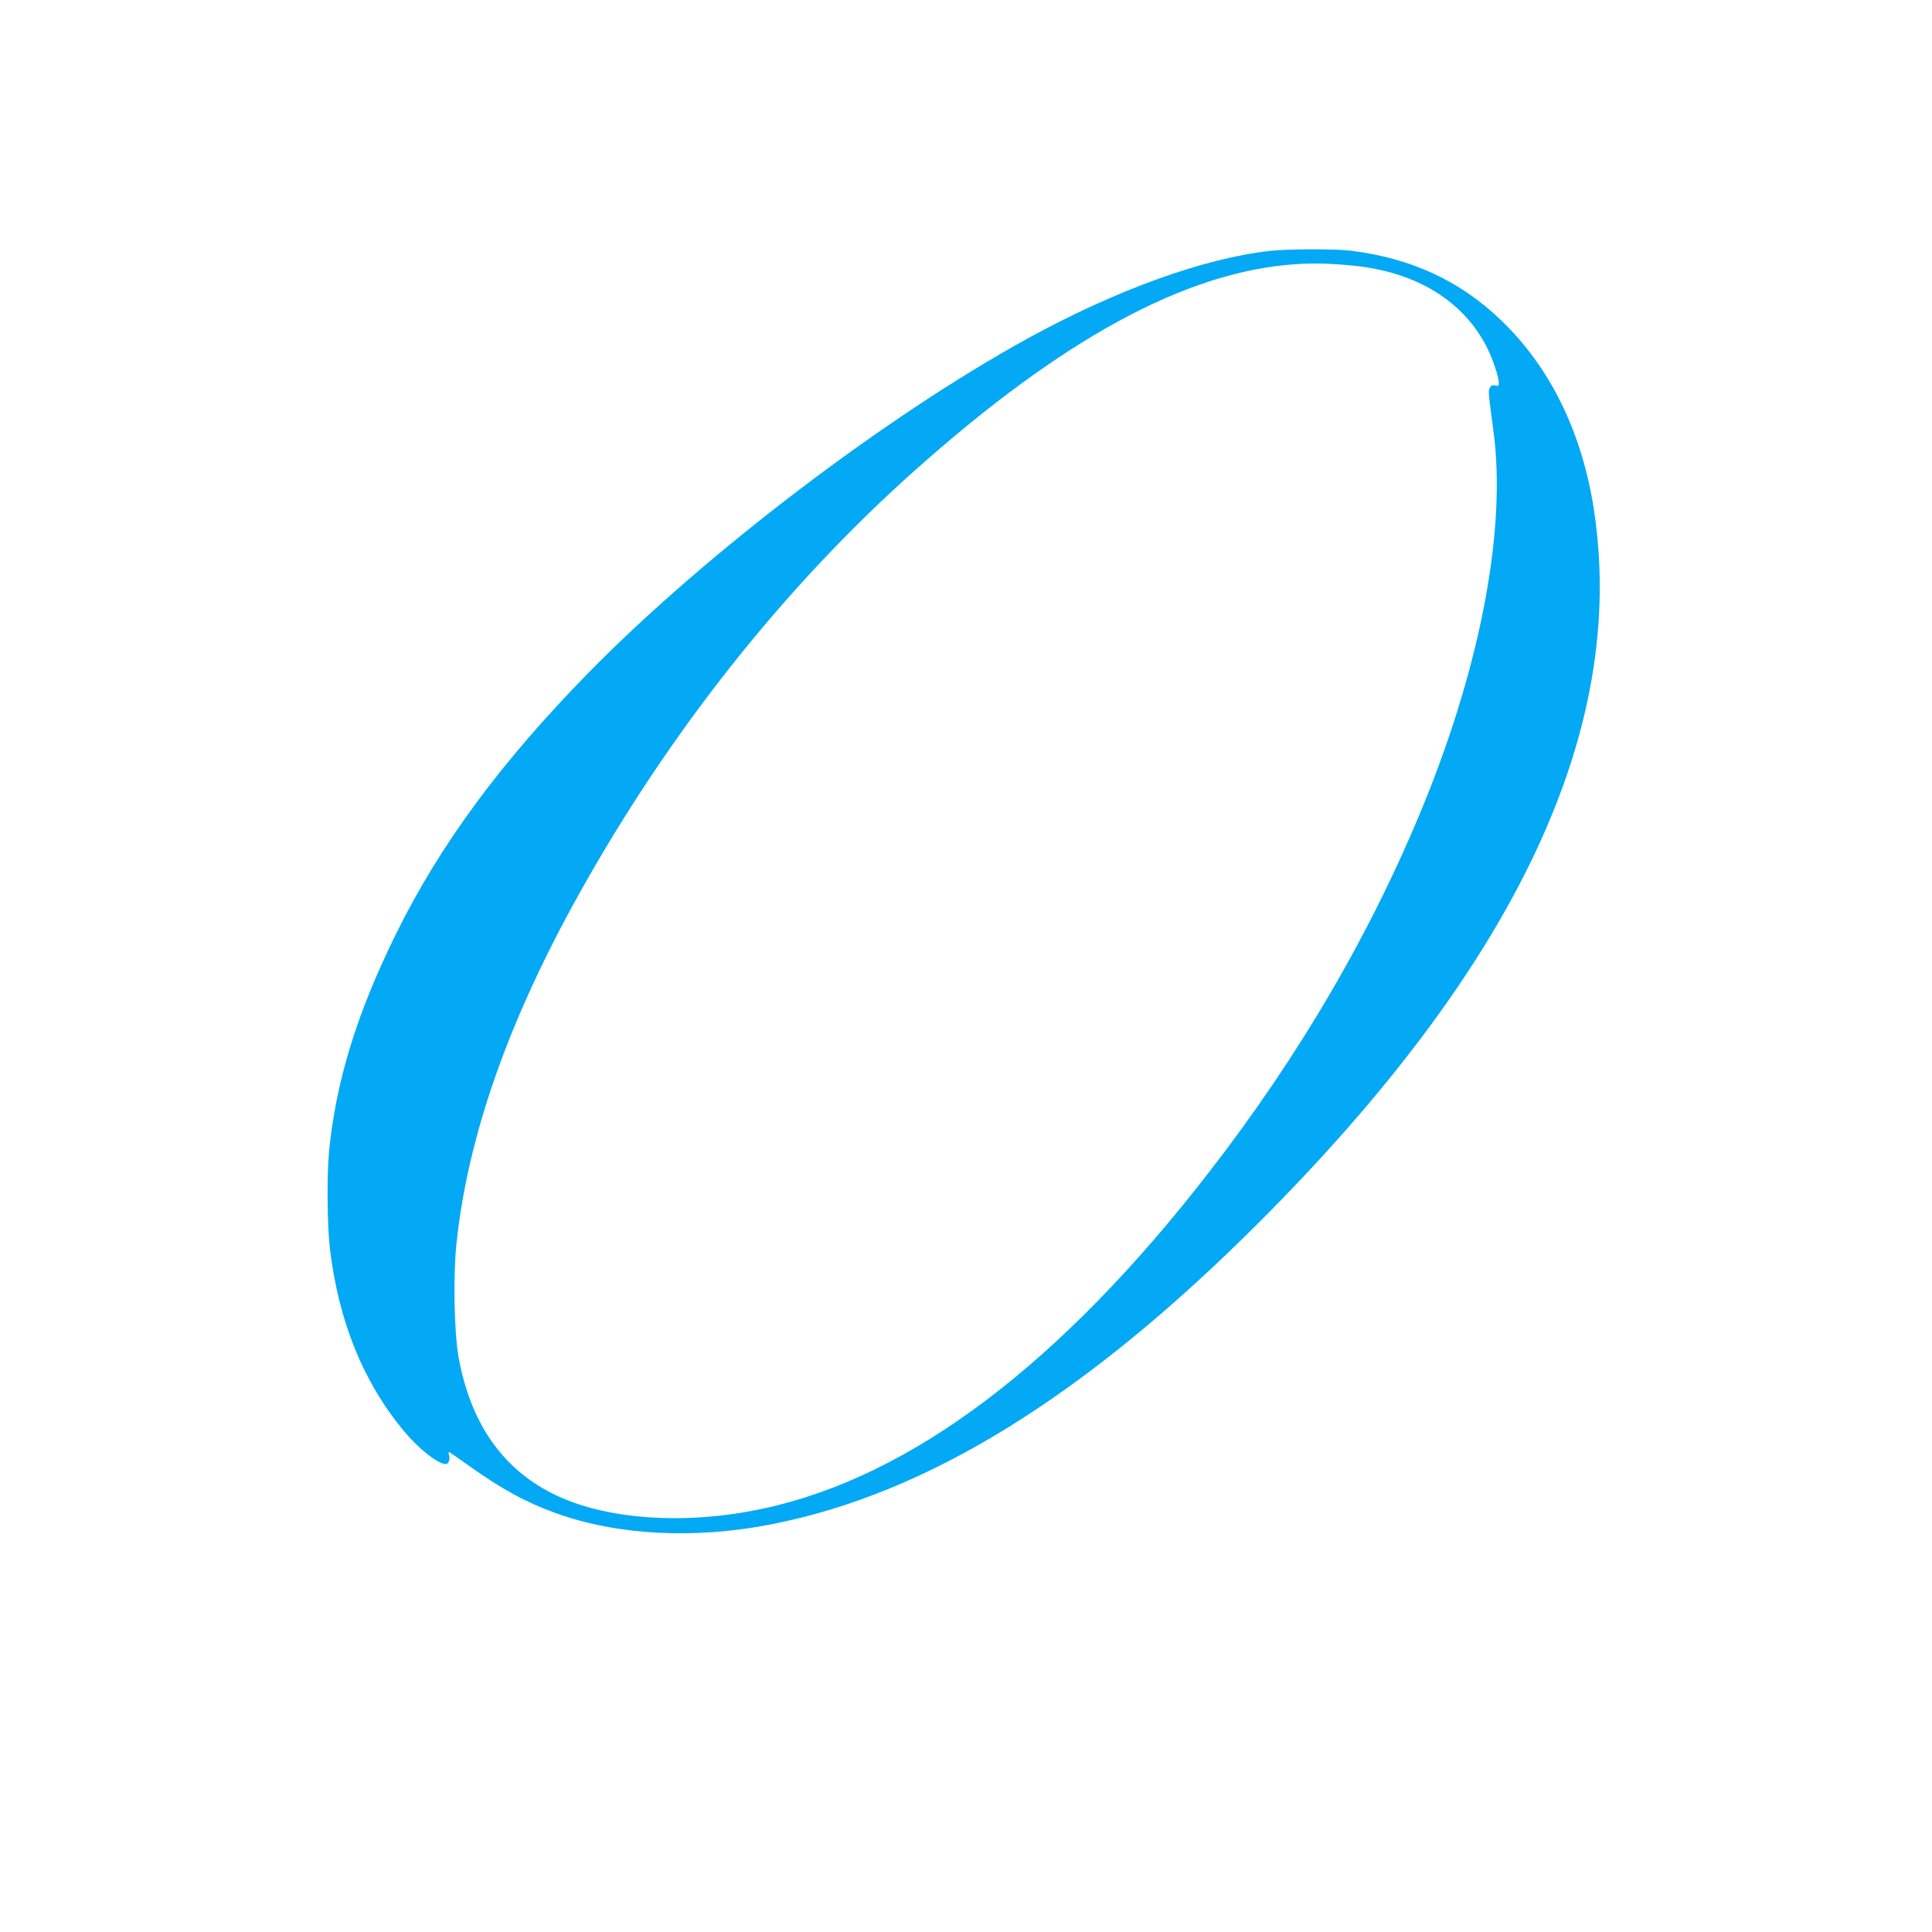
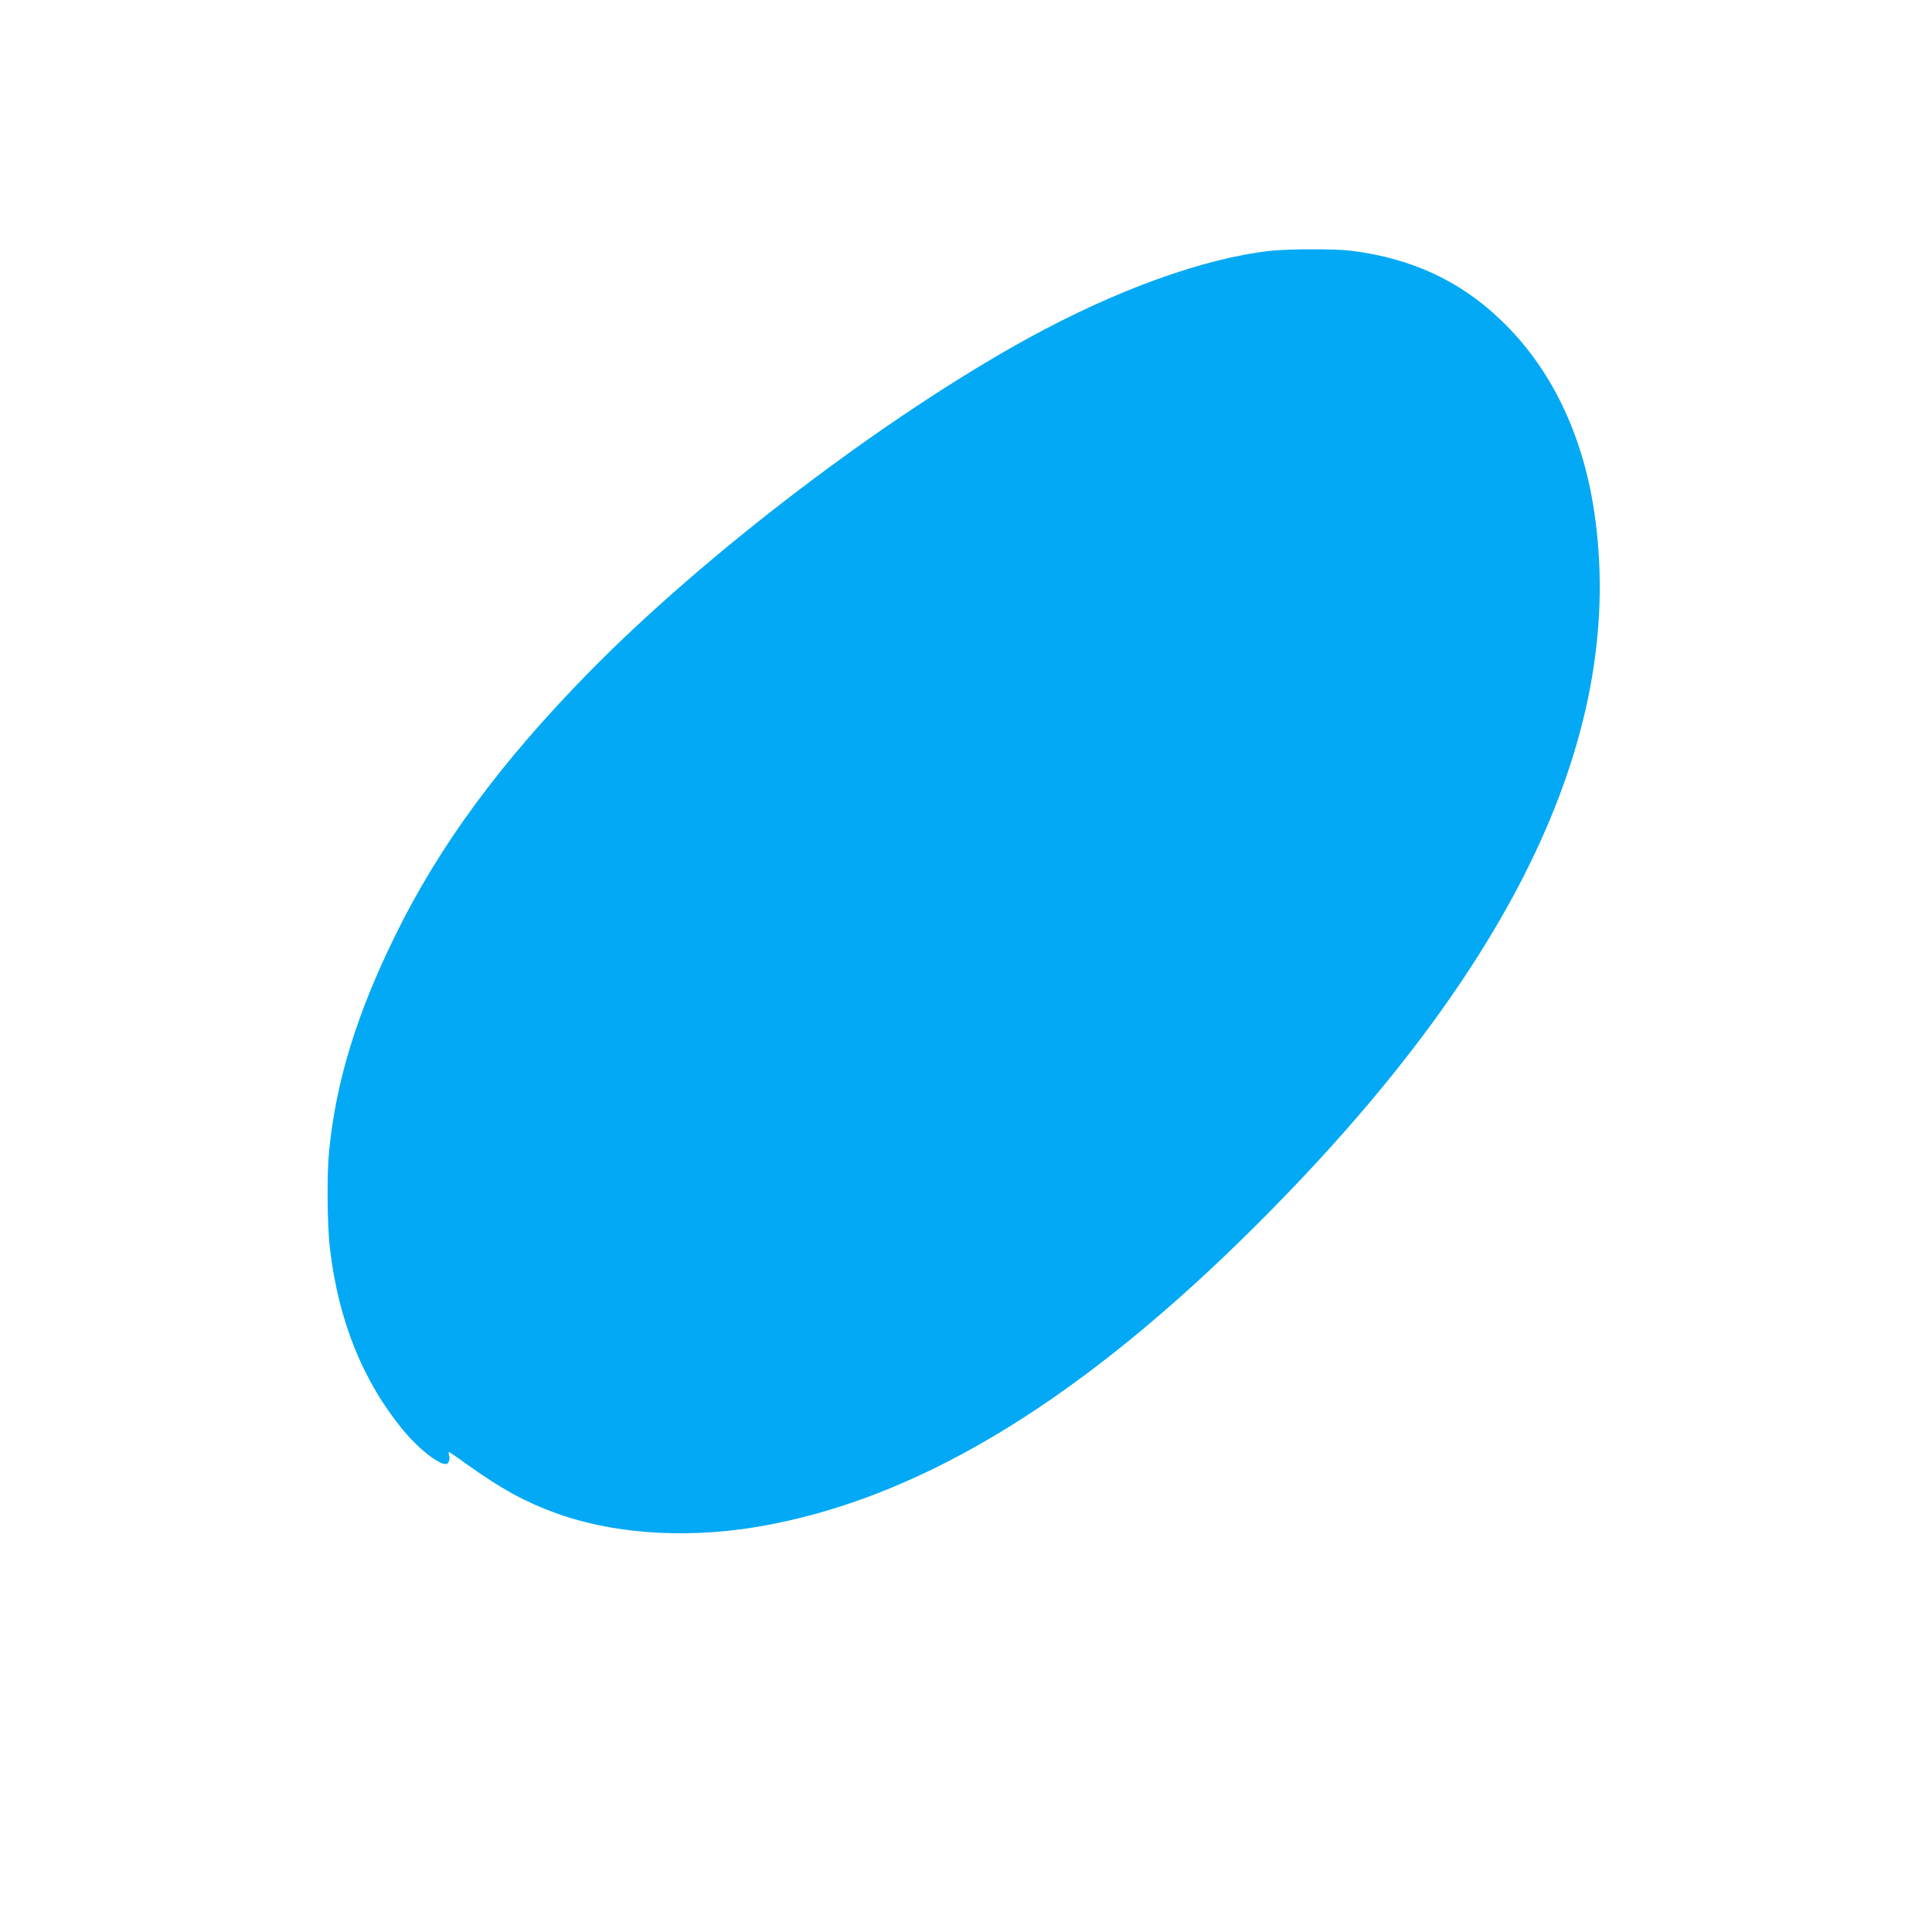
<svg xmlns="http://www.w3.org/2000/svg" version="1.0" width="1280pt" height="1280pt" viewBox="0 0 1280 1280" preserveAspectRatio="xMidYMid meet">
  <g transform="translate(0,1280) scale(0.1,-0.1)" fill="#03a9f4" stroke="none">
-     <path d="M8415 11138 c-439 -49 -1018 -258 -1600 -577 -946 -519 -2141 -1428 -2915 -2217 -584 -596 -988 -1144 -1280 -1739 -257 -522 -394 -969 -440 -1434 -15 -152 -12 -486 5 -636 56 -484 220 -890 491 -1216 99 -119 226 -219 278 -219 18 0 30 33 21 60 -3 11 -4 20 0 20 3 0 61 -40 129 -89 217 -155 377 -243 579 -316 407 -147 917 -174 1427 -74 1031 201 2073 844 3220 1989 1716 1713 2453 3277 2230 4734 -79 513 -291 946 -619 1258 -270 259 -594 408 -991 457 -100 13 -421 12 -535 -1z m560 -99 c413 -43 724 -236 878 -544 38 -76 77 -193 77 -231 0 -21 -4 -23 -24 -18 -18 4 -27 1 -35 -15 -12 -21 -11 -30 24 -291 85 -637 -81 -1527 -457 -2455 -347 -853 -822 -1669 -1427 -2450 -984 -1271 -1973 -2018 -2951 -2229 -522 -113 -1055 -75 -1400 99 -336 169 -544 472 -622 904 -29 164 -36 535 -14 751 75 711 343 1476 814 2320 597 1071 1357 2030 2216 2797 981 876 1796 1320 2520 1372 122 9 247 6 401 -10z" />
+     <path d="M8415 11138 c-439 -49 -1018 -258 -1600 -577 -946 -519 -2141 -1428 -2915 -2217 -584 -596 -988 -1144 -1280 -1739 -257 -522 -394 -969 -440 -1434 -15 -152 -12 -486 5 -636 56 -484 220 -890 491 -1216 99 -119 226 -219 278 -219 18 0 30 33 21 60 -3 11 -4 20 0 20 3 0 61 -40 129 -89 217 -155 377 -243 579 -316 407 -147 917 -174 1427 -74 1031 201 2073 844 3220 1989 1716 1713 2453 3277 2230 4734 -79 513 -291 946 -619 1258 -270 259 -594 408 -991 457 -100 13 -421 12 -535 -1z m560 -99 z" />
  </g>
</svg>